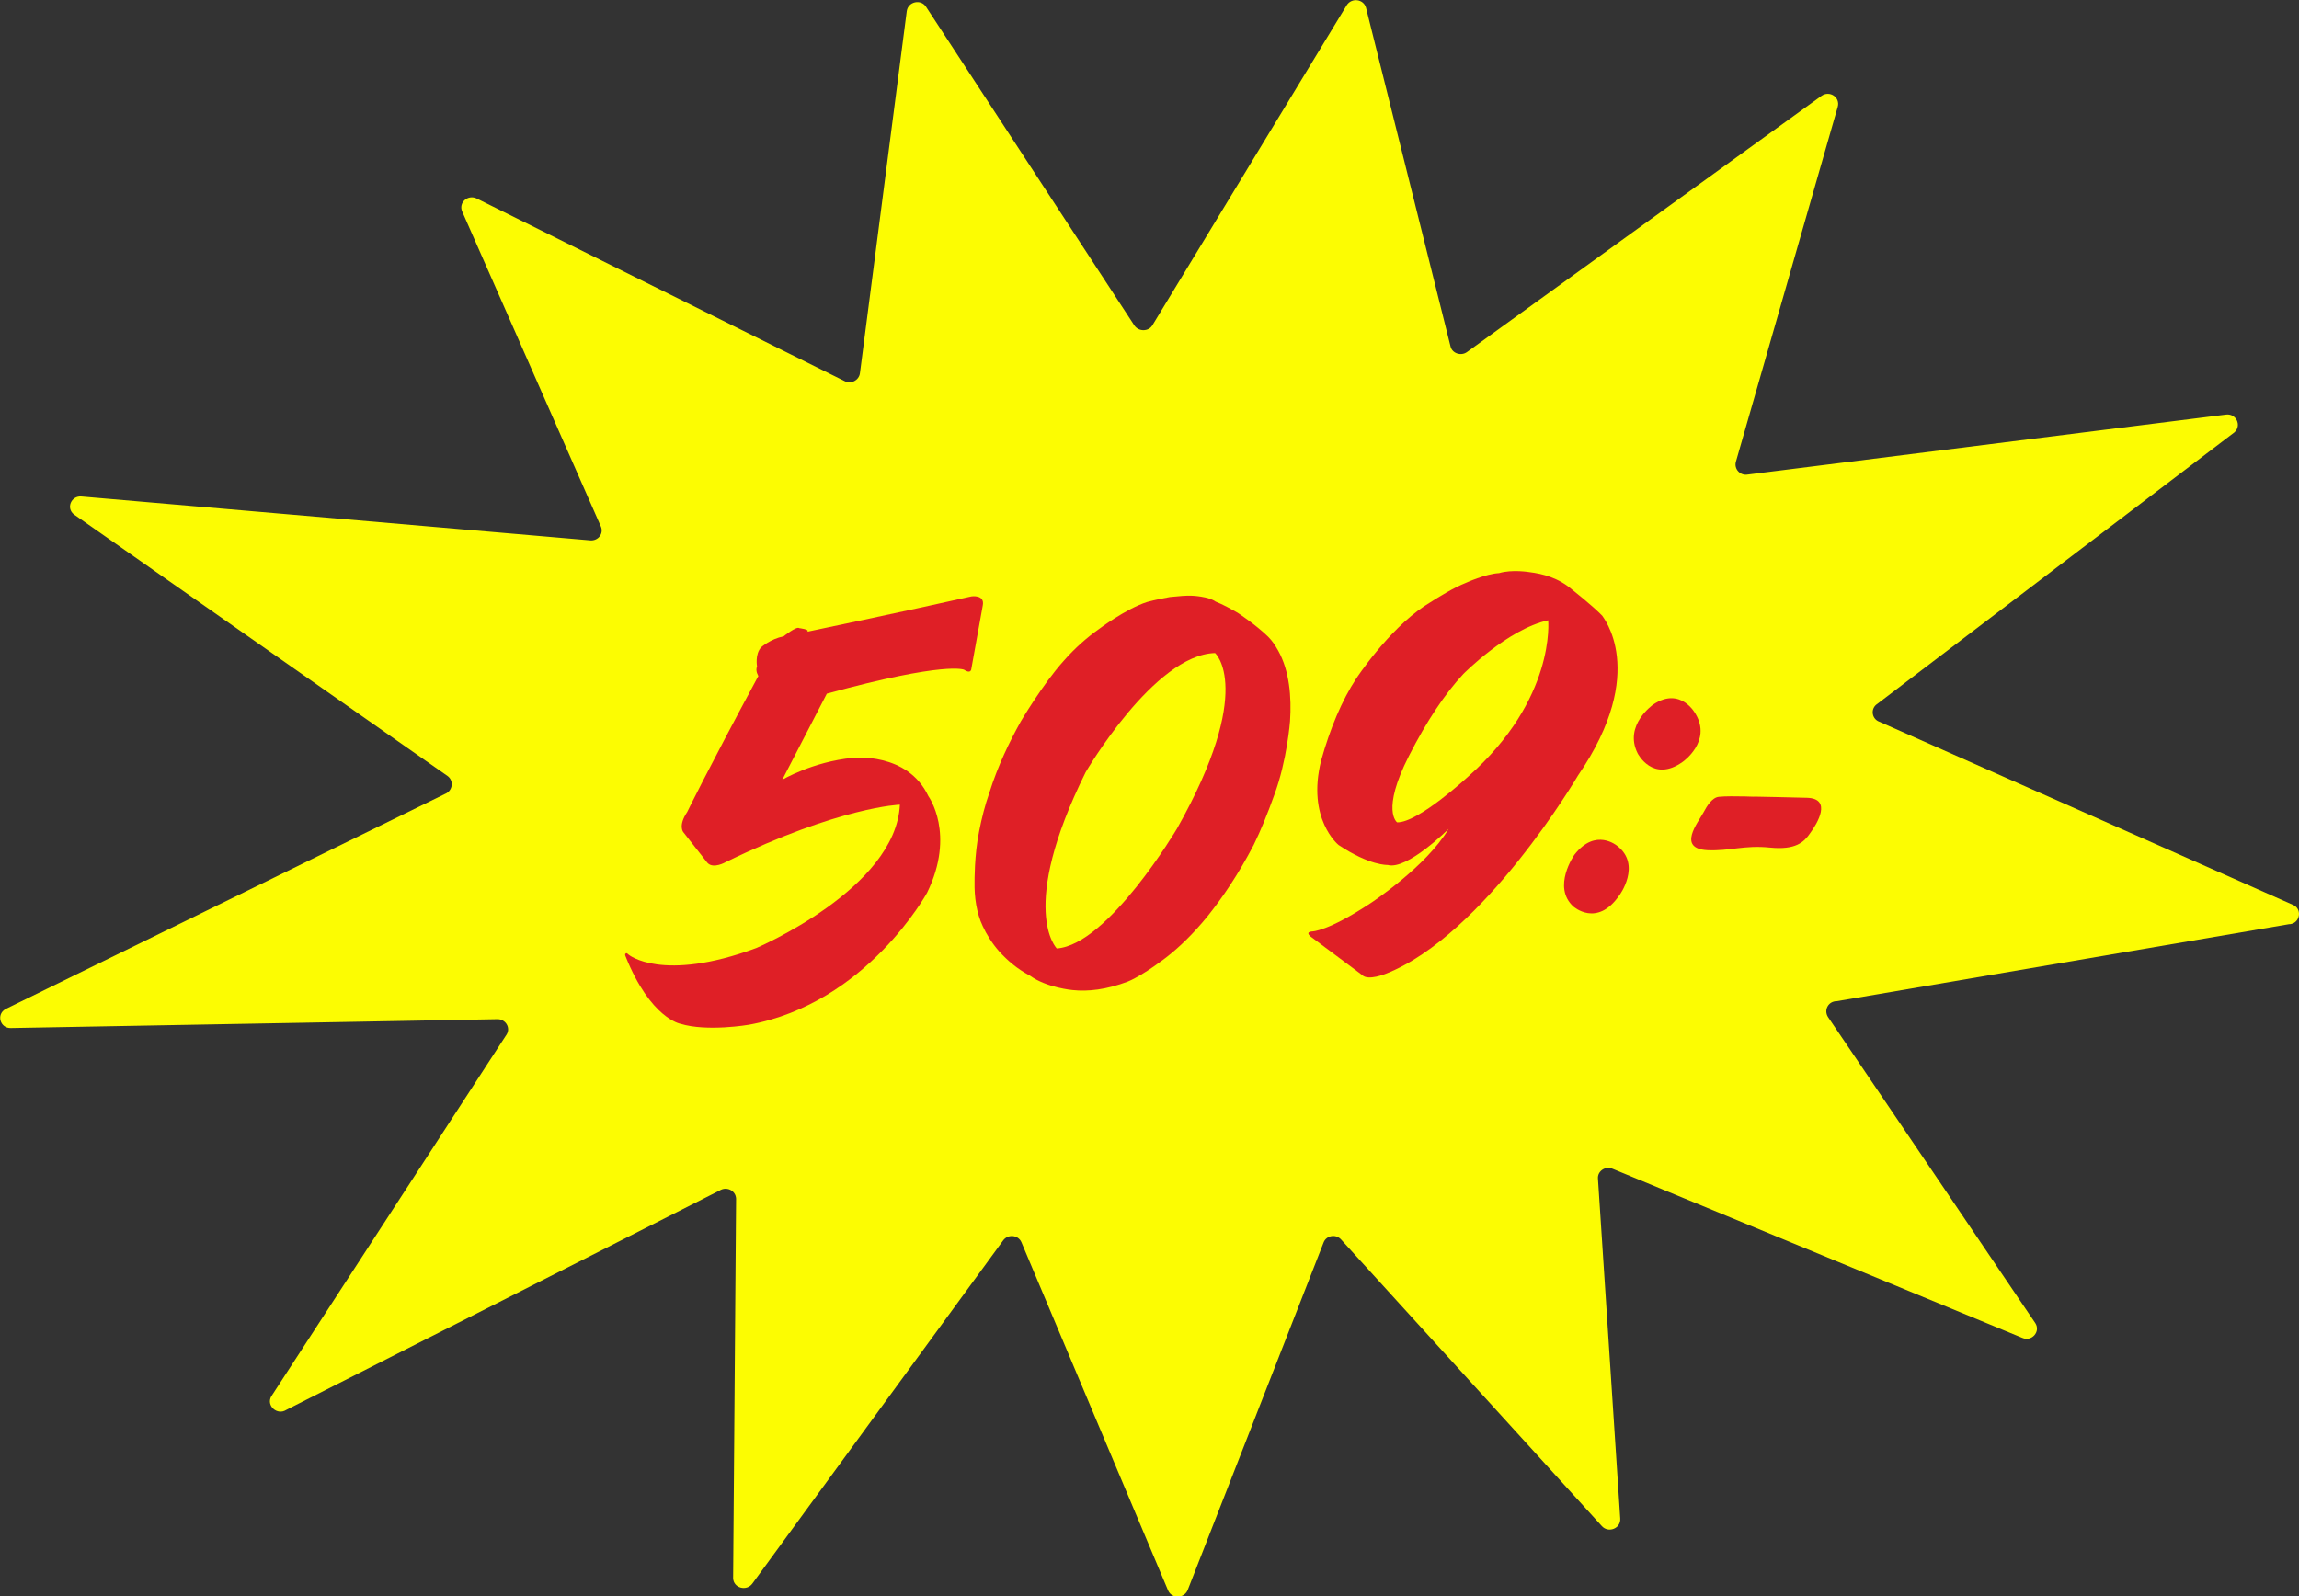
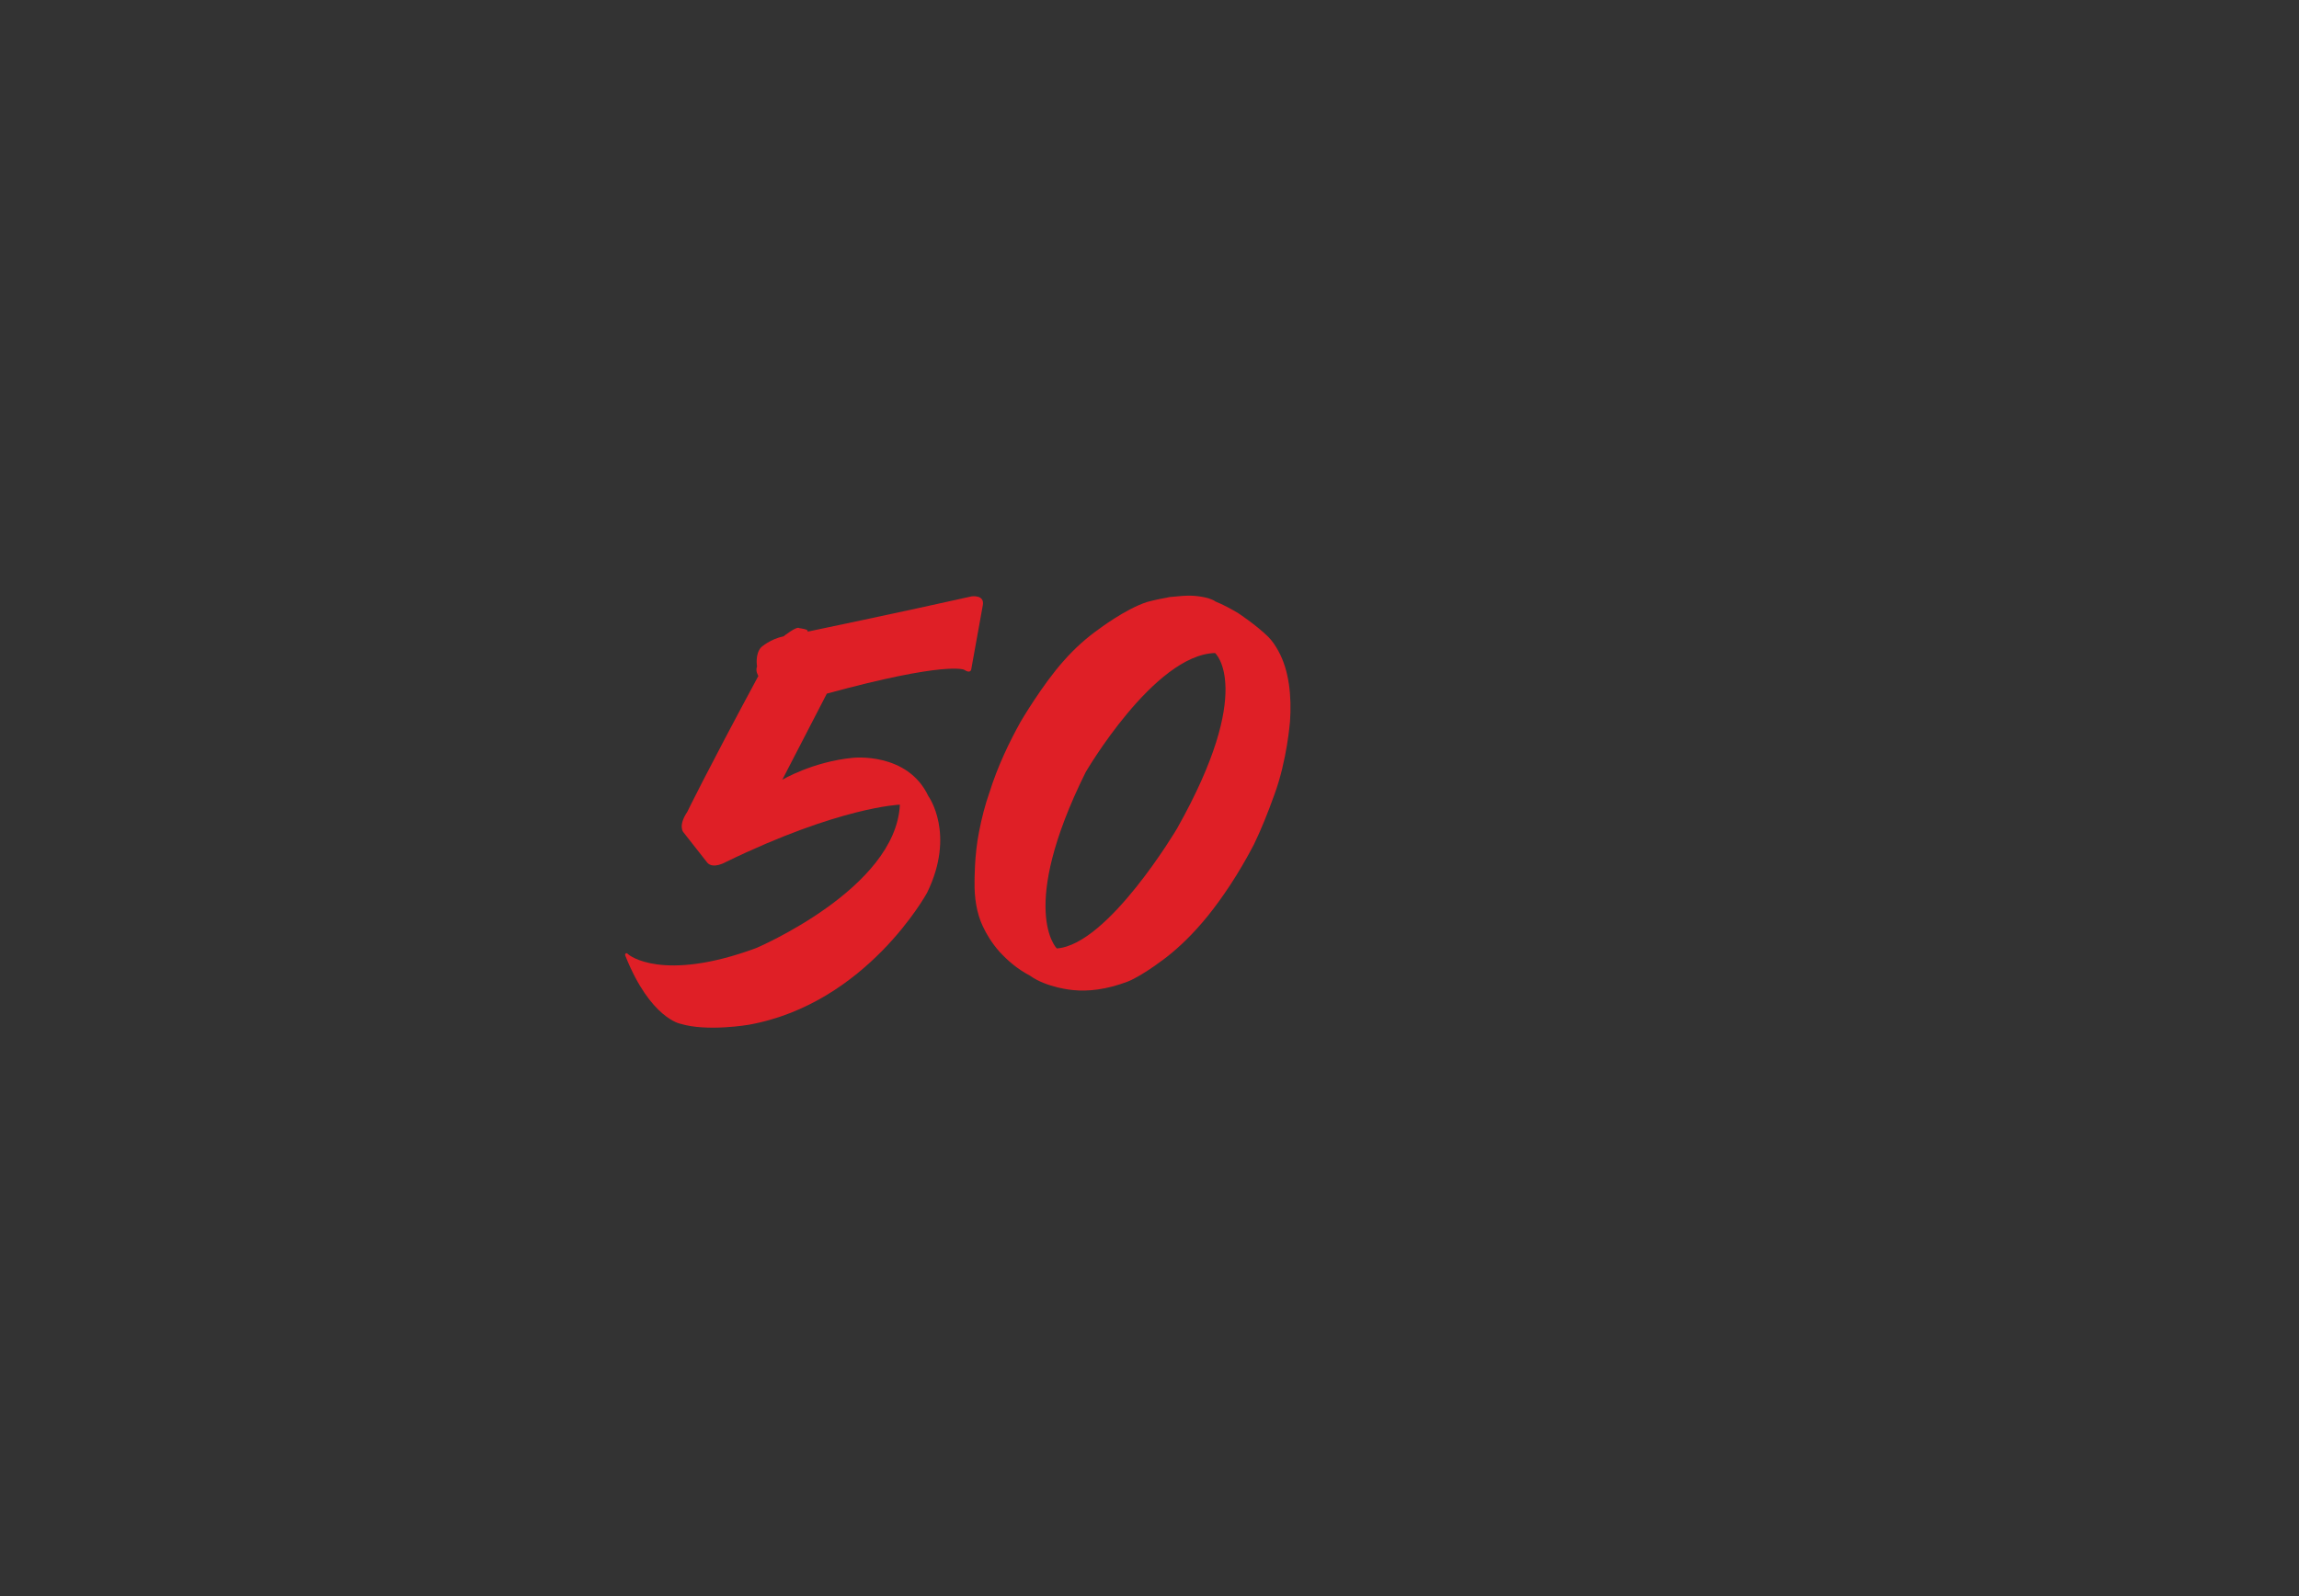
<svg xmlns="http://www.w3.org/2000/svg" version="1.1" id="Layer_1" x="0px" y="0px" viewBox="0 0 701.8 487.4" style="enable-background:new 0 0 701.8 487.4;" xml:space="preserve">
  <rect x="0" y="0" width="701.8" height="487.4" fill="#333333" stroke="none" />
  <style type="text/css">
	.st0{fill:#FCFC02;}
	.st1{fill:#DF1F26;}
</style>
  <g>
-     <path class="st0" d="M700.2,276.4l-126.9-56.2c-1.9-1-2.2-3.6-0.6-5L682.1,132c2.3-2.1,0.5-5.9-2.7-5.4l-145.9,18.3   c-2.3,0.4-4.2-1.7-3.6-3.9l31.1-108.4c0.8-2.9-2.5-5.1-5-3.3l-108.2,78.2c-1.8,1.3-4.5,0.4-5-1.7L417,2.4c-0.7-2.7-4.4-3.2-5.9-0.8   l-59.3,97.7c-1.2,2-4.2,2-5.5,0.1L282.7,2.1c-1.6-2.5-5.5-1.6-5.9,1.3L262.5,114c-0.3,2.1-2.7,3.4-4.6,2.4L145.5,60.6   c-2.7-1.3-5.6,1.3-4.4,4l42.3,96.1c1,2.2-0.8,4.5-3.2,4.3L24.9,151.6c-3.2-0.3-4.8,3.6-2.3,5.5l114.1,79.9c1.8,1.4,1.5,4.1-0.4,5.2   L1.7,308.1c-2.9,1.6-1.7,5.9,1.6,5.8l148.6-2.7c2.4,0,4,2.5,2.8,4.6L82.8,426.4c-1.6,2.8,1.8,5.9,4.6,4.1l132.3-67   c2.1-1.3,4.9,0,5,2.5l-0.9,115.9c0.1,3,4.1,4.1,5.9,1.6l76.5-104.7c1.4-2,4.6-1.8,5.6,0.5l44.8,106.4c1.2,2.6,5,2.4,6-0.3   l41.4-105.9c0.8-2.3,3.8-2.8,5.4-1l79.6,87.5c2,2.2,5.8,0.7,5.6-2.3l-6.8-103.8c-0.2-2.3,2.3-4,4.5-3l125,51.6   c2.9,1.3,5.7-1.9,4-4.5L558,310.5c-1.3-2.1,0.1-4.8,2.7-4.8l138-23.5C701.9,282.2,703,277.9,700.2,276.4z" />
    <g>
-       <path class="st1" d="M517.6,218c0,0-4.5-8.5-12.9-2.9c0,0-9.1,6.3-4.8,14.9c0,0,4.6,9.2,13.8,2.6    C513.7,232.6,522.6,226.4,517.6,218z" />
-       <path class="st1" d="M493.7,258.3c0,0-6.6-5.7-13.1,2.7c0,0-6.9,9.8-0.3,15.8c0,0,7.2,6.5,14-3.4    C494.3,273.5,501.2,264.1,493.7,258.3z" />
-       <path class="st1" d="M551.7,243.6c0,0-20-0.5-15.9-0.3c2.9,0.1-7.4-0.4-11.1,0c-2,0.2-3.6,2.7-4.7,4.8c-1.7,3.1-8.1,11,1.2,11.5    c6.9,0.3,11.2-1.6,19.1-0.8c7.9,0.8,10.4-1.7,12.2-4.3C554.8,251.4,559.3,243.9,551.7,243.6z" />
-     </g>
+       </g>
    <g>
      <g>
        <path class="st1" d="M390.2,198.7c-0.9-1.6-1.8-3-3.1-4.3c-3.8-3.7-9.3-7.3-9.3-7.3c-2.1-1.2-4.4-2.5-6.7-3.4     c-2.2-1.6-7.1-1.8-7.1-1.8c-1.7-0.1-4,0.1-6.9,0.4c-2.1,0.4-4.3,0.8-6.9,1.5c-6.6,2.1-14.9,8.4-14.9,8.4     c-3.4,2.4-7.1,5.6-10.6,9.6c-6.4,7.1-13.1,18.5-13.1,18.5c-3.4,6.1-7,13.5-9.6,21.8c-1.3,3.7-2.3,7.6-3.1,11.7     c-1.5,7.3-1.4,15.5-1.4,15.5c-0.1,4.6,0.6,9.5,2.5,13.5c1.1,2.4,2.8,5.2,5.1,7.8c2.4,2.6,5.3,5.2,9.3,7.3c5.1,3.7,13,4.4,13,4.4     c4.7,0.5,10.3-0.1,16.9-2.6c4.9-2,12-7.6,12-7.6c3.7-2.9,7.9-6.9,12.3-12.3c4.5-5.6,9.4-12.8,14.1-21.8c2.2-4.5,4.3-9.7,6.3-15.3     c3.9-10.5,4.8-22.5,4.8-22.5C394.3,212.8,393.6,204.8,390.2,198.7z M359.3,253c0,0-21,35.5-36.7,36.6c0,0-12-11.8,8.8-53.8     c0,0,20.9-35.9,39.5-36.4C370.9,199.3,383.3,210.4,359.3,253z" />
-         <path class="st1" d="M481.7,236.8c0,0-28.6,48.7-58.6,60.5c0,0-5.5,2.3-7.3,0.4l-15.4-11.5c0,0-2.4-1.6,0.2-1.8     c0,0,4.8,0,17.9-8.7c0,0,16.9-11.1,23.7-22.6c0,0-12.7,12.7-18.6,11c0,0-5.4,0.3-15-6.1c0,0-9.8-7.9-5.3-25.8     c2.7-9.7,6.3-18.3,10.7-25c0,0,9.6-14.7,20.9-22.2c4.8-3.1,9-5.6,12.5-7c0,0,6.1-2.8,10.2-3c4-1.2,9.3-0.3,9.3-0.3     c4,0.5,8.9,1.7,13.2,5.5c0,0,6.1,4.8,9,7.8C489,188.1,503.6,204.9,481.7,236.8z M446.7,205.8c-5.6,6-11.2,14.4-16.6,25     c-8.6,16.9-3.6,20.3-3.6,20.3c6.5,0.1,21.7-14,21.7-14c26.8-23.7,24.4-47.7,24.4-47.7C460.2,192.1,446.7,205.8,446.7,205.8z" />
      </g>
    </g>
    <path class="st1" d="M296.5,204.3c0,0-0.1,1.6-2.2,0.2c0,0-5.3-2.7-41.9,7.3l-13.6,26.3c0,0,9.2-5.5,21.5-6.7   c0,0,16.7-1.9,23.1,11.7c0,0,8.4,11.5-0.4,29.5c0,0-18.4,33.8-54.4,40.3c0,0-12.7,2.2-20.9-0.3c0,0-9.1-1.6-16.7-20.5   c0,0-0.4-0.8,0-0.9c0,0,0.1-0.5,0.9,0.3c0,0,10.2,8.6,38.9-2c0,0,42.7-18.1,43.9-43.8c0,0-18.3,0.6-53.1,17.5c0,0-3.9,2.3-5.7,0.2   l-7.3-9.3c0,0-1.7-1.9,1.2-6.2c0,0,5.6-11.6,21.7-41.5c0,0-1-1.5-0.4-2.9c0,0-0.7-3.8,1.3-5.9c0,0,2.8-2.5,6.8-3.3   c0,0,4-3.2,4.8-2.5c0,0,3.4,0.4,2.4,1.1c0,0,28.8-6,50.2-10.8c0,0,4.1-0.6,3.4,2.8L296.5,204.3z" />
  </g>
</svg>